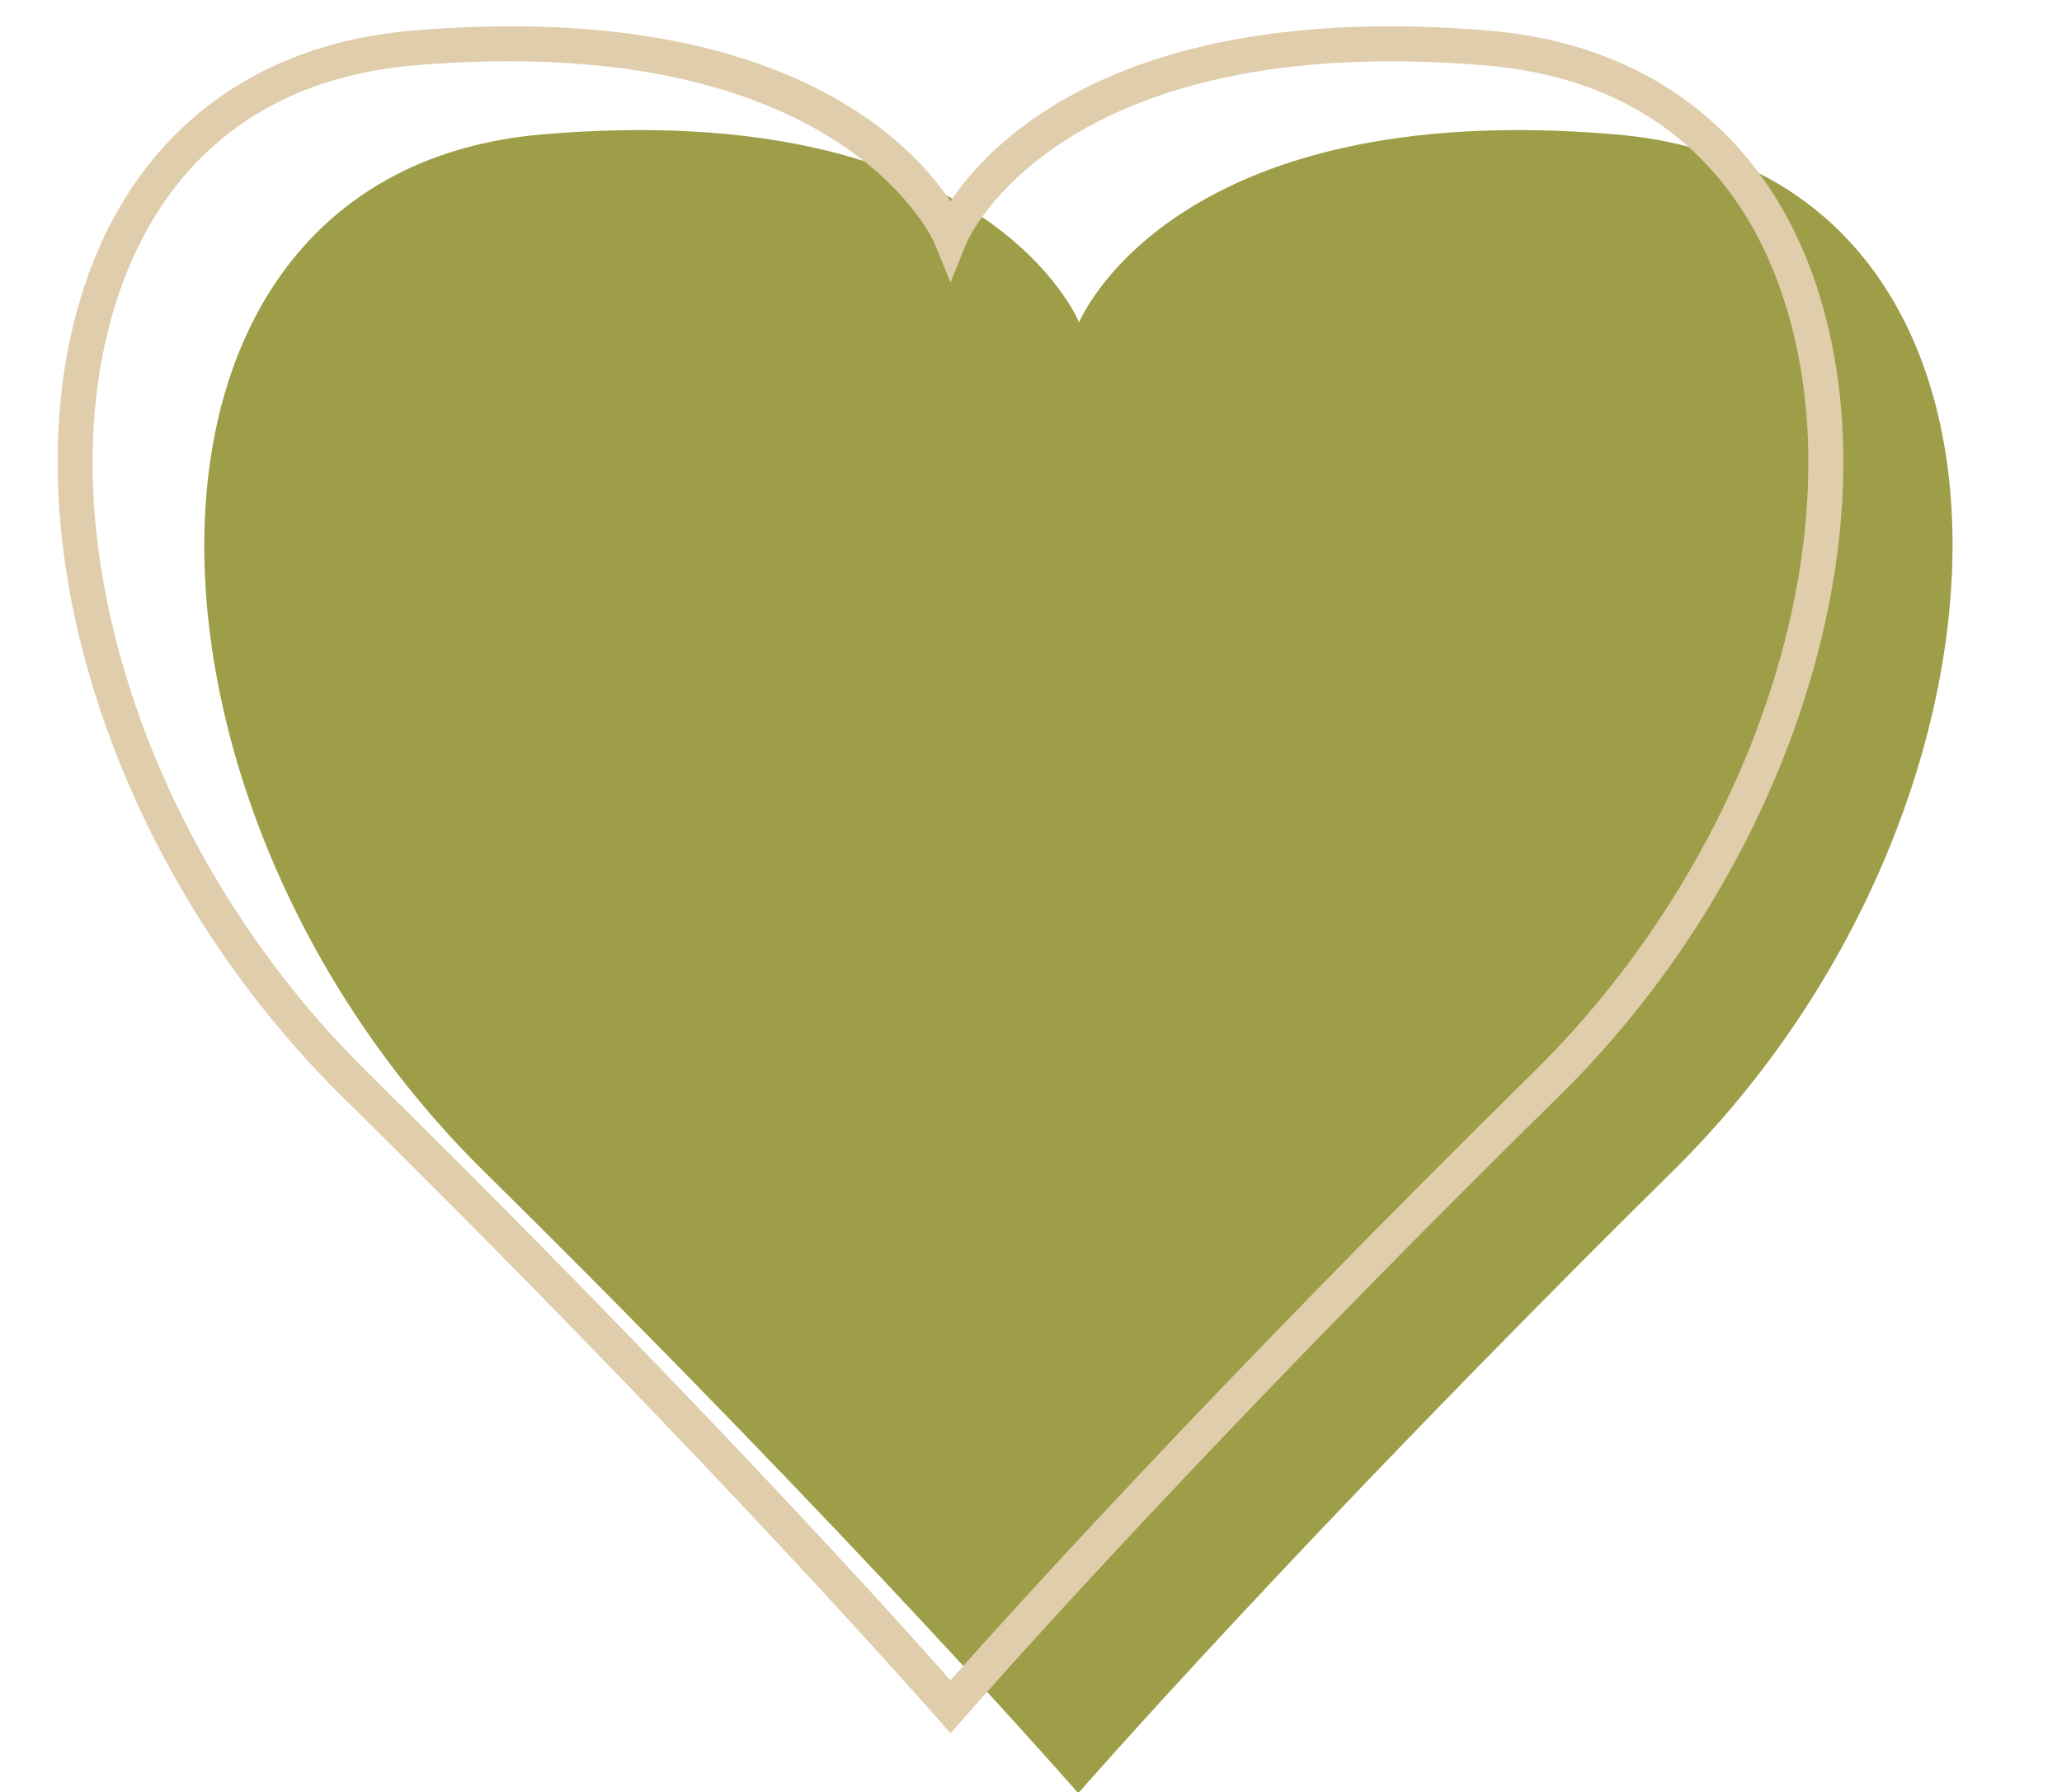
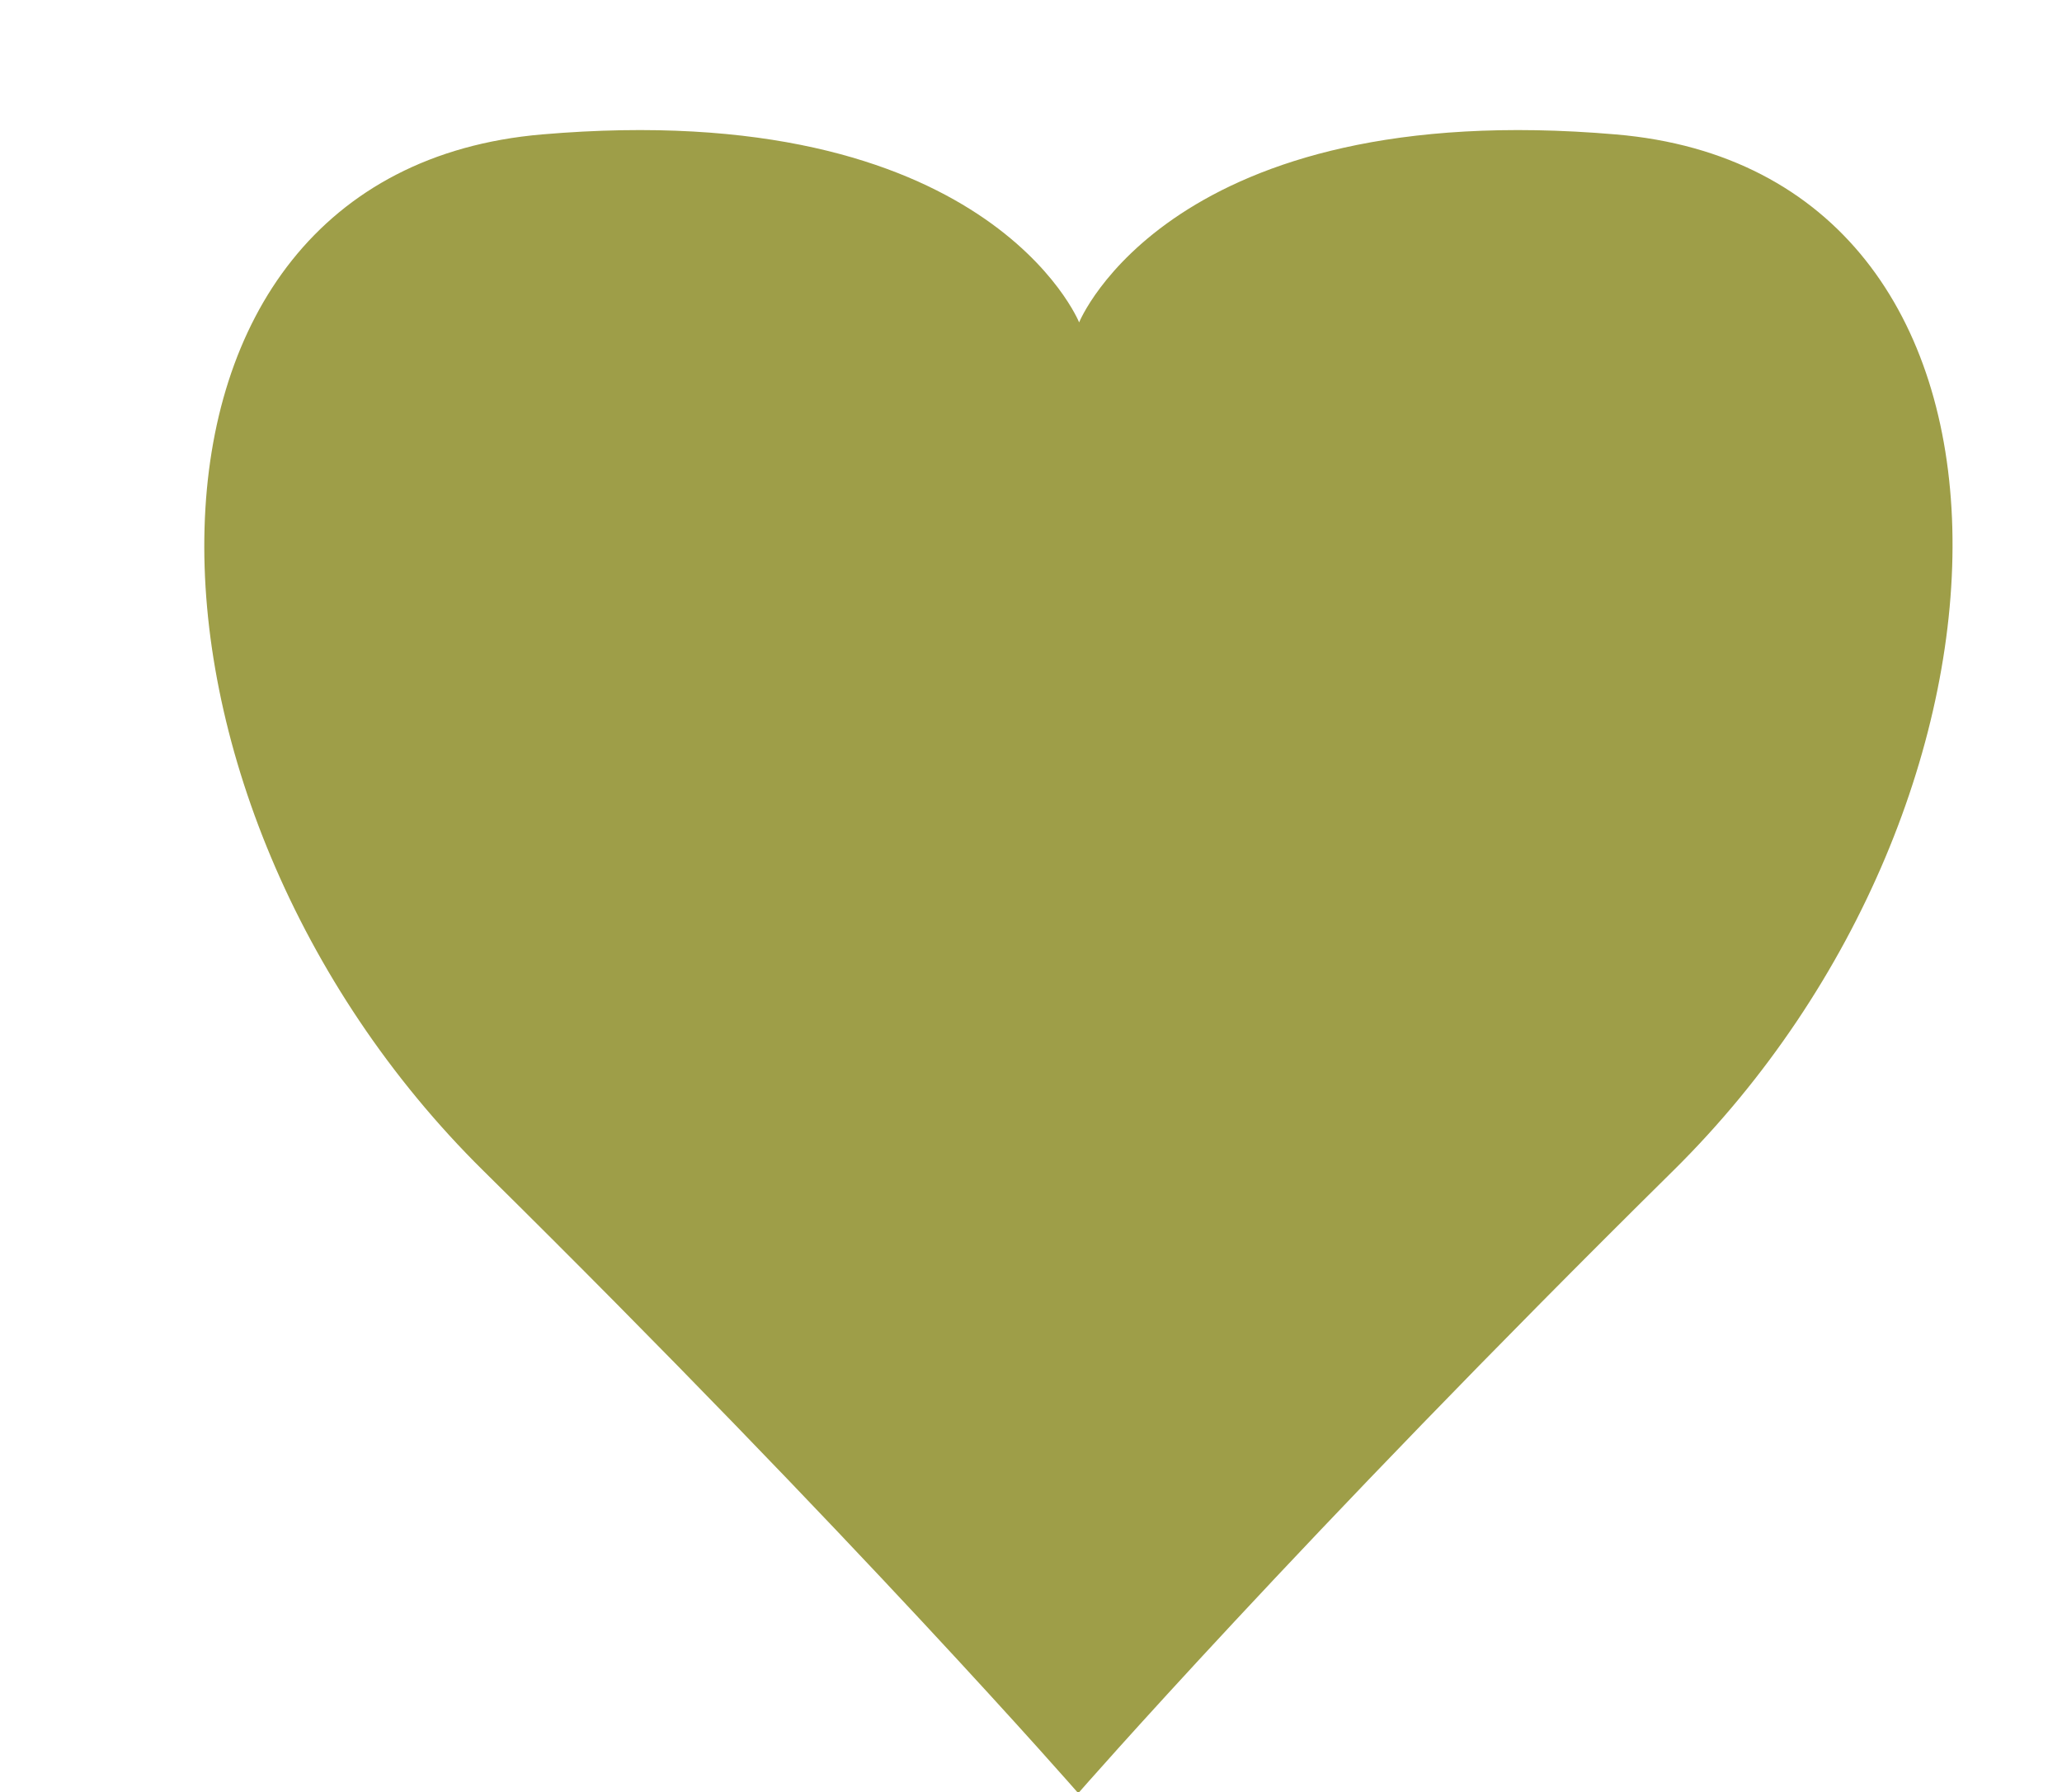
<svg xmlns="http://www.w3.org/2000/svg" fill="#000000" height="102.4" preserveAspectRatio="xMidYMid meet" version="1" viewBox="-3.3 -1.5 117.8 102.4" width="117.8" zoomAndPan="magnify">
  <g data-name="Layer 2">
    <g data-name="Layer 2">
      <g id="change1_1">
        <path d="M89,6.18C63.56,4,58.35,16.92,58.35,16.92S53.13,4,27.67,6.18s-24.84,38-3.37,59.2,34,35.58,34,35.58,12.58-14.42,34-35.58S114.47,8.33,89,6.18Z" fill="#9e9e48" />
      </g>
      <g id="change2_1">
-         <path d="M51,97.54l-.75-.86c-.13-.14-12.8-14.63-34-35.52-13.45-13.26-19.55-33-14.49-47C4.74,5.94,11.3,1,20.25.25,40.87-1.49,48.6,6.39,51,10,53.41,6.39,61.14-1.49,81.76.25c8.95.75,15.51,5.69,18.48,13.9,5.05,14-1,33.74-14.49,47C64.55,82,51.88,96.53,51.76,96.68ZM25.79,2c-1.68,0-3.47.07-5.37.23C10,3.12,5.55,9.57,3.65,14.83c-4.8,13.28,1.09,32.16,14,44.9C36,77.8,48,91.1,51,94.51c3-3.4,15-16.71,33.34-34.78,12.92-12.74,18.82-31.62,14-44.9C96.46,9.57,92,3.12,81.59,2.24h0C57.16.18,52,12.23,51.93,12.35L51,14.64l-.93-2.29C50,12.25,45.53,2,25.79,2Z" fill="#e0cdab" />
-       </g>
+         </g>
    </g>
  </g>
</svg>